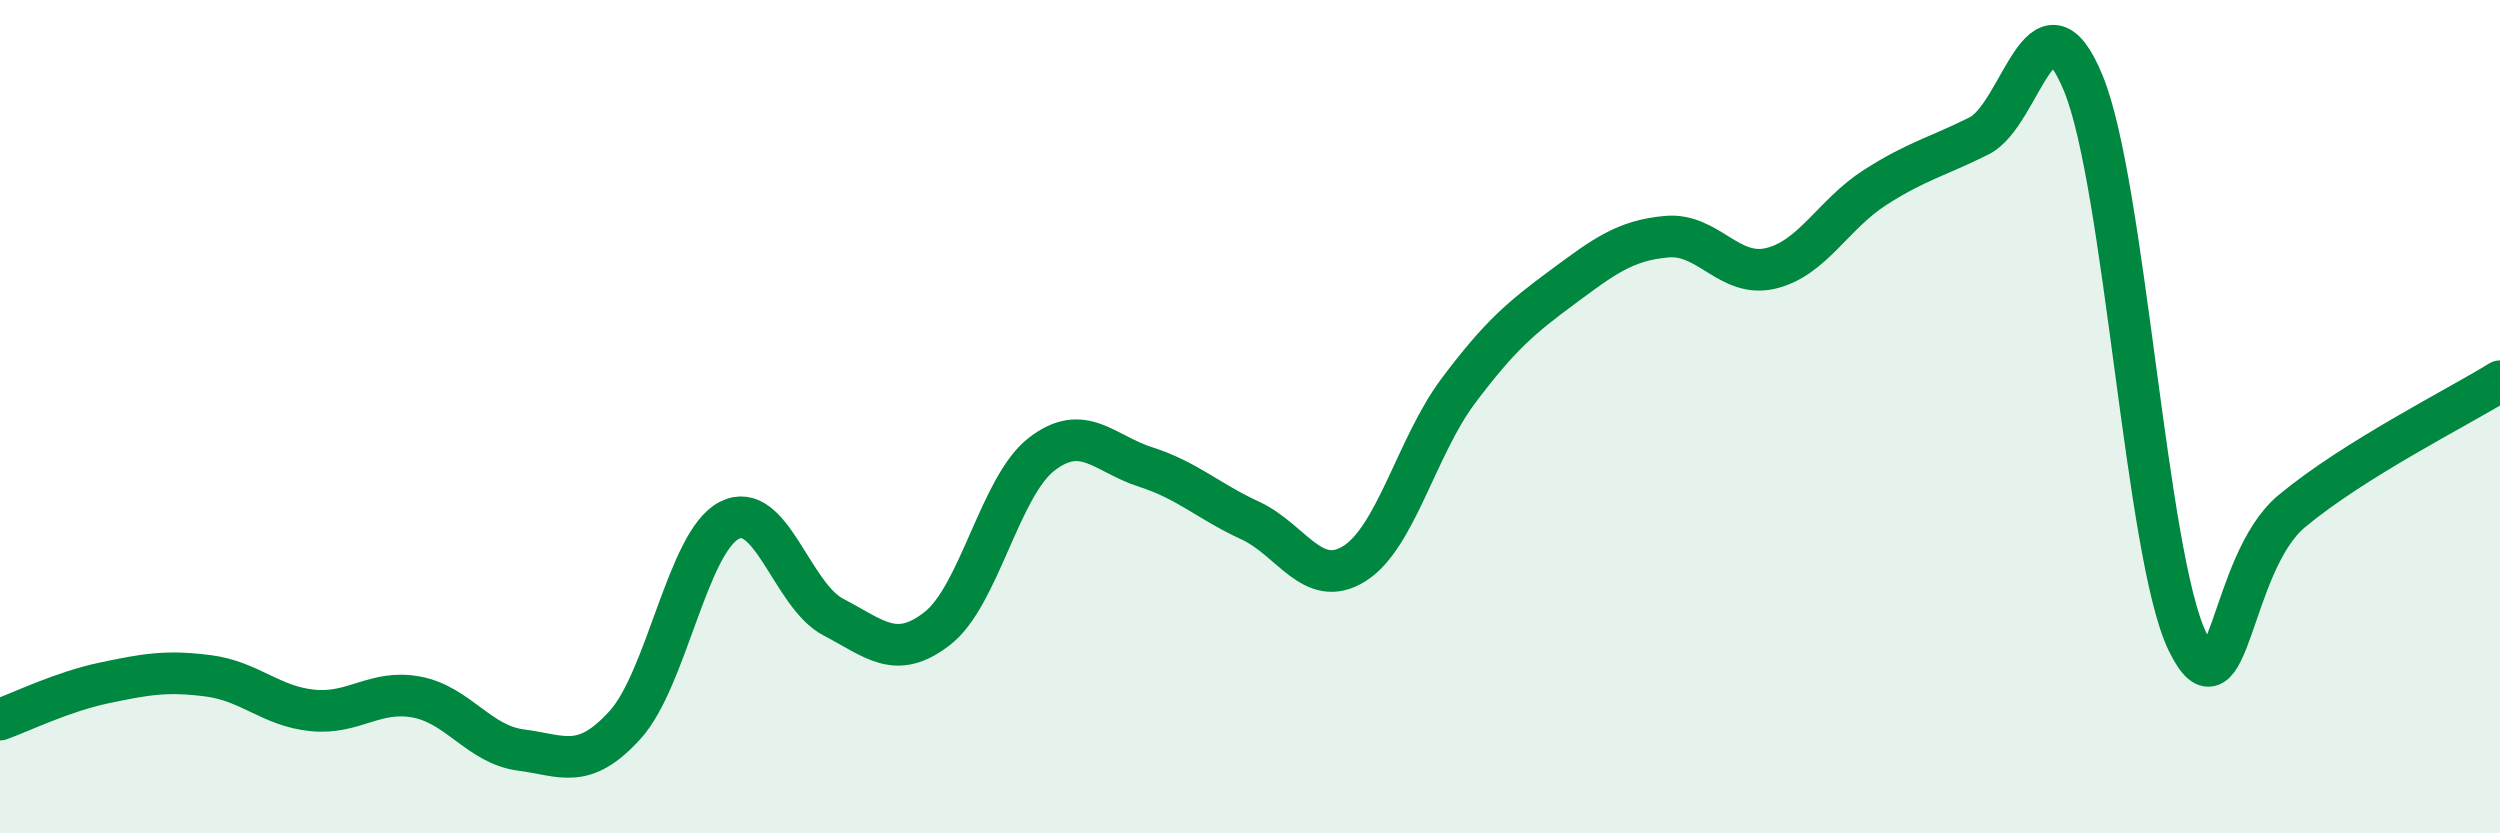
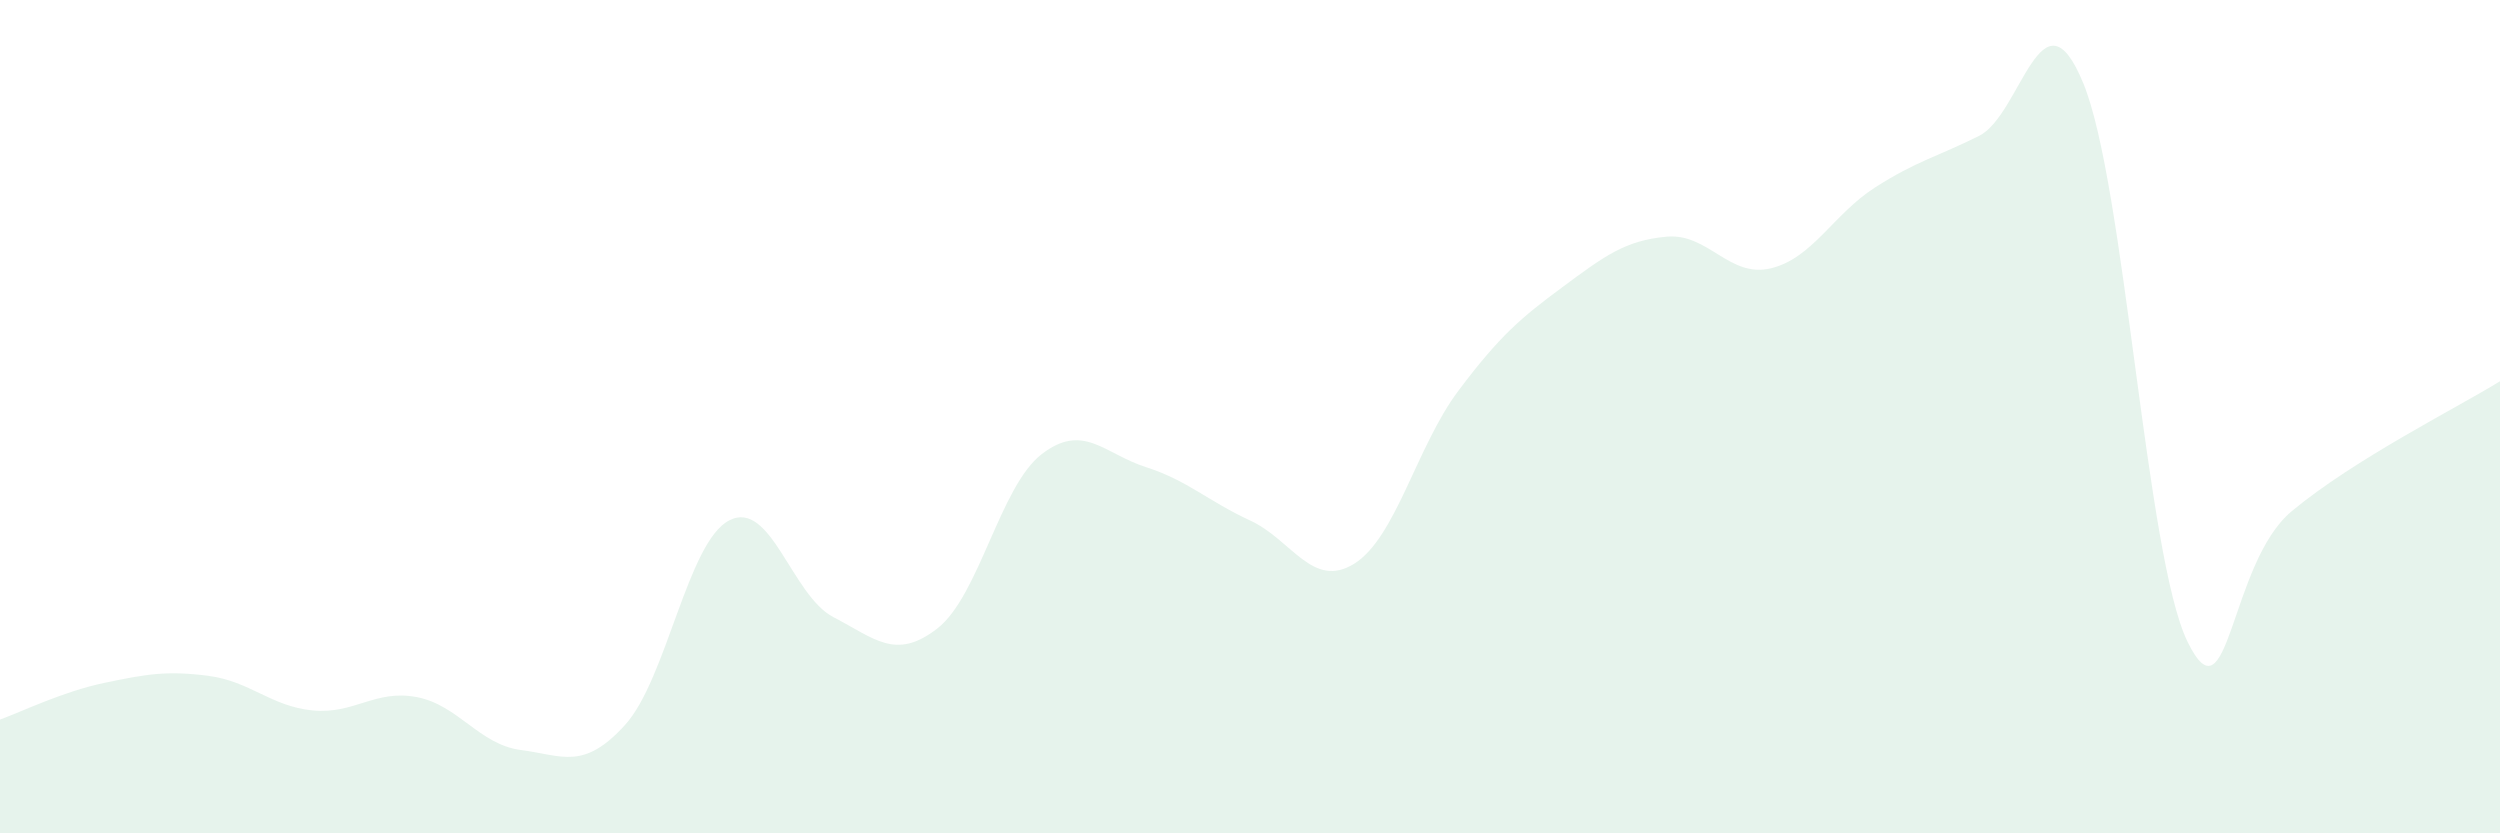
<svg xmlns="http://www.w3.org/2000/svg" width="60" height="20" viewBox="0 0 60 20">
  <path d="M 0,17.27 C 0.5,17.09 1.5,16.6 2.5,16.39 C 3.5,16.18 4,16.09 5,16.22 C 6,16.35 6.5,16.95 7.5,17.05 C 8.5,17.15 9,16.54 10,16.73 C 11,16.92 11.5,17.87 12.5,18 C 13.5,18.13 14,18.5 15,17.4 C 16,16.3 16.5,13.01 17.5,12.49 C 18.5,11.97 19,14.29 20,14.81 C 21,15.33 21.5,15.86 22.5,15.08 C 23.5,14.3 24,11.67 25,10.9 C 26,10.13 26.5,10.89 27.5,11.21 C 28.5,11.53 29,12.03 30,12.49 C 31,12.95 31.5,14.15 32.5,13.53 C 33.5,12.91 34,10.71 35,9.38 C 36,8.05 36.5,7.63 37.5,6.89 C 38.5,6.15 39,5.77 40,5.68 C 41,5.59 41.5,6.68 42.5,6.44 C 43.5,6.2 44,5.14 45,4.5 C 46,3.86 46.5,3.76 47.5,3.26 C 48.5,2.76 49,-0.43 50,2 C 51,4.43 51.5,13.35 52.5,15.4 C 53.5,17.45 53.5,13.52 55,12.27 C 56.5,11.02 59,9.77 60,9.15L60 20L0 20Z" fill="#008740" opacity="0.1" stroke-linecap="round" stroke-linejoin="round" />
-   <path d="M 0,17.27 C 0.5,17.09 1.5,16.6 2.5,16.39 C 3.5,16.18 4,16.09 5,16.22 C 6,16.35 6.5,16.95 7.5,17.05 C 8.5,17.15 9,16.54 10,16.73 C 11,16.92 11.5,17.87 12.5,18 C 13.5,18.13 14,18.5 15,17.4 C 16,16.3 16.5,13.01 17.5,12.49 C 18.5,11.97 19,14.29 20,14.81 C 21,15.33 21.5,15.86 22.5,15.08 C 23.5,14.3 24,11.67 25,10.9 C 26,10.13 26.5,10.89 27.5,11.21 C 28.5,11.53 29,12.03 30,12.49 C 31,12.95 31.5,14.15 32.5,13.53 C 33.5,12.91 34,10.71 35,9.38 C 36,8.05 36.5,7.63 37.5,6.89 C 38.5,6.15 39,5.77 40,5.68 C 41,5.59 41.5,6.68 42.5,6.44 C 43.5,6.2 44,5.14 45,4.5 C 46,3.86 46.5,3.76 47.5,3.26 C 48.5,2.76 49,-0.43 50,2 C 51,4.43 51.5,13.35 52.5,15.4 C 53.5,17.45 53.5,13.52 55,12.27 C 56.5,11.02 59,9.77 60,9.15" stroke="#008740" stroke-width="1" fill="none" stroke-linecap="round" stroke-linejoin="round" />
</svg>